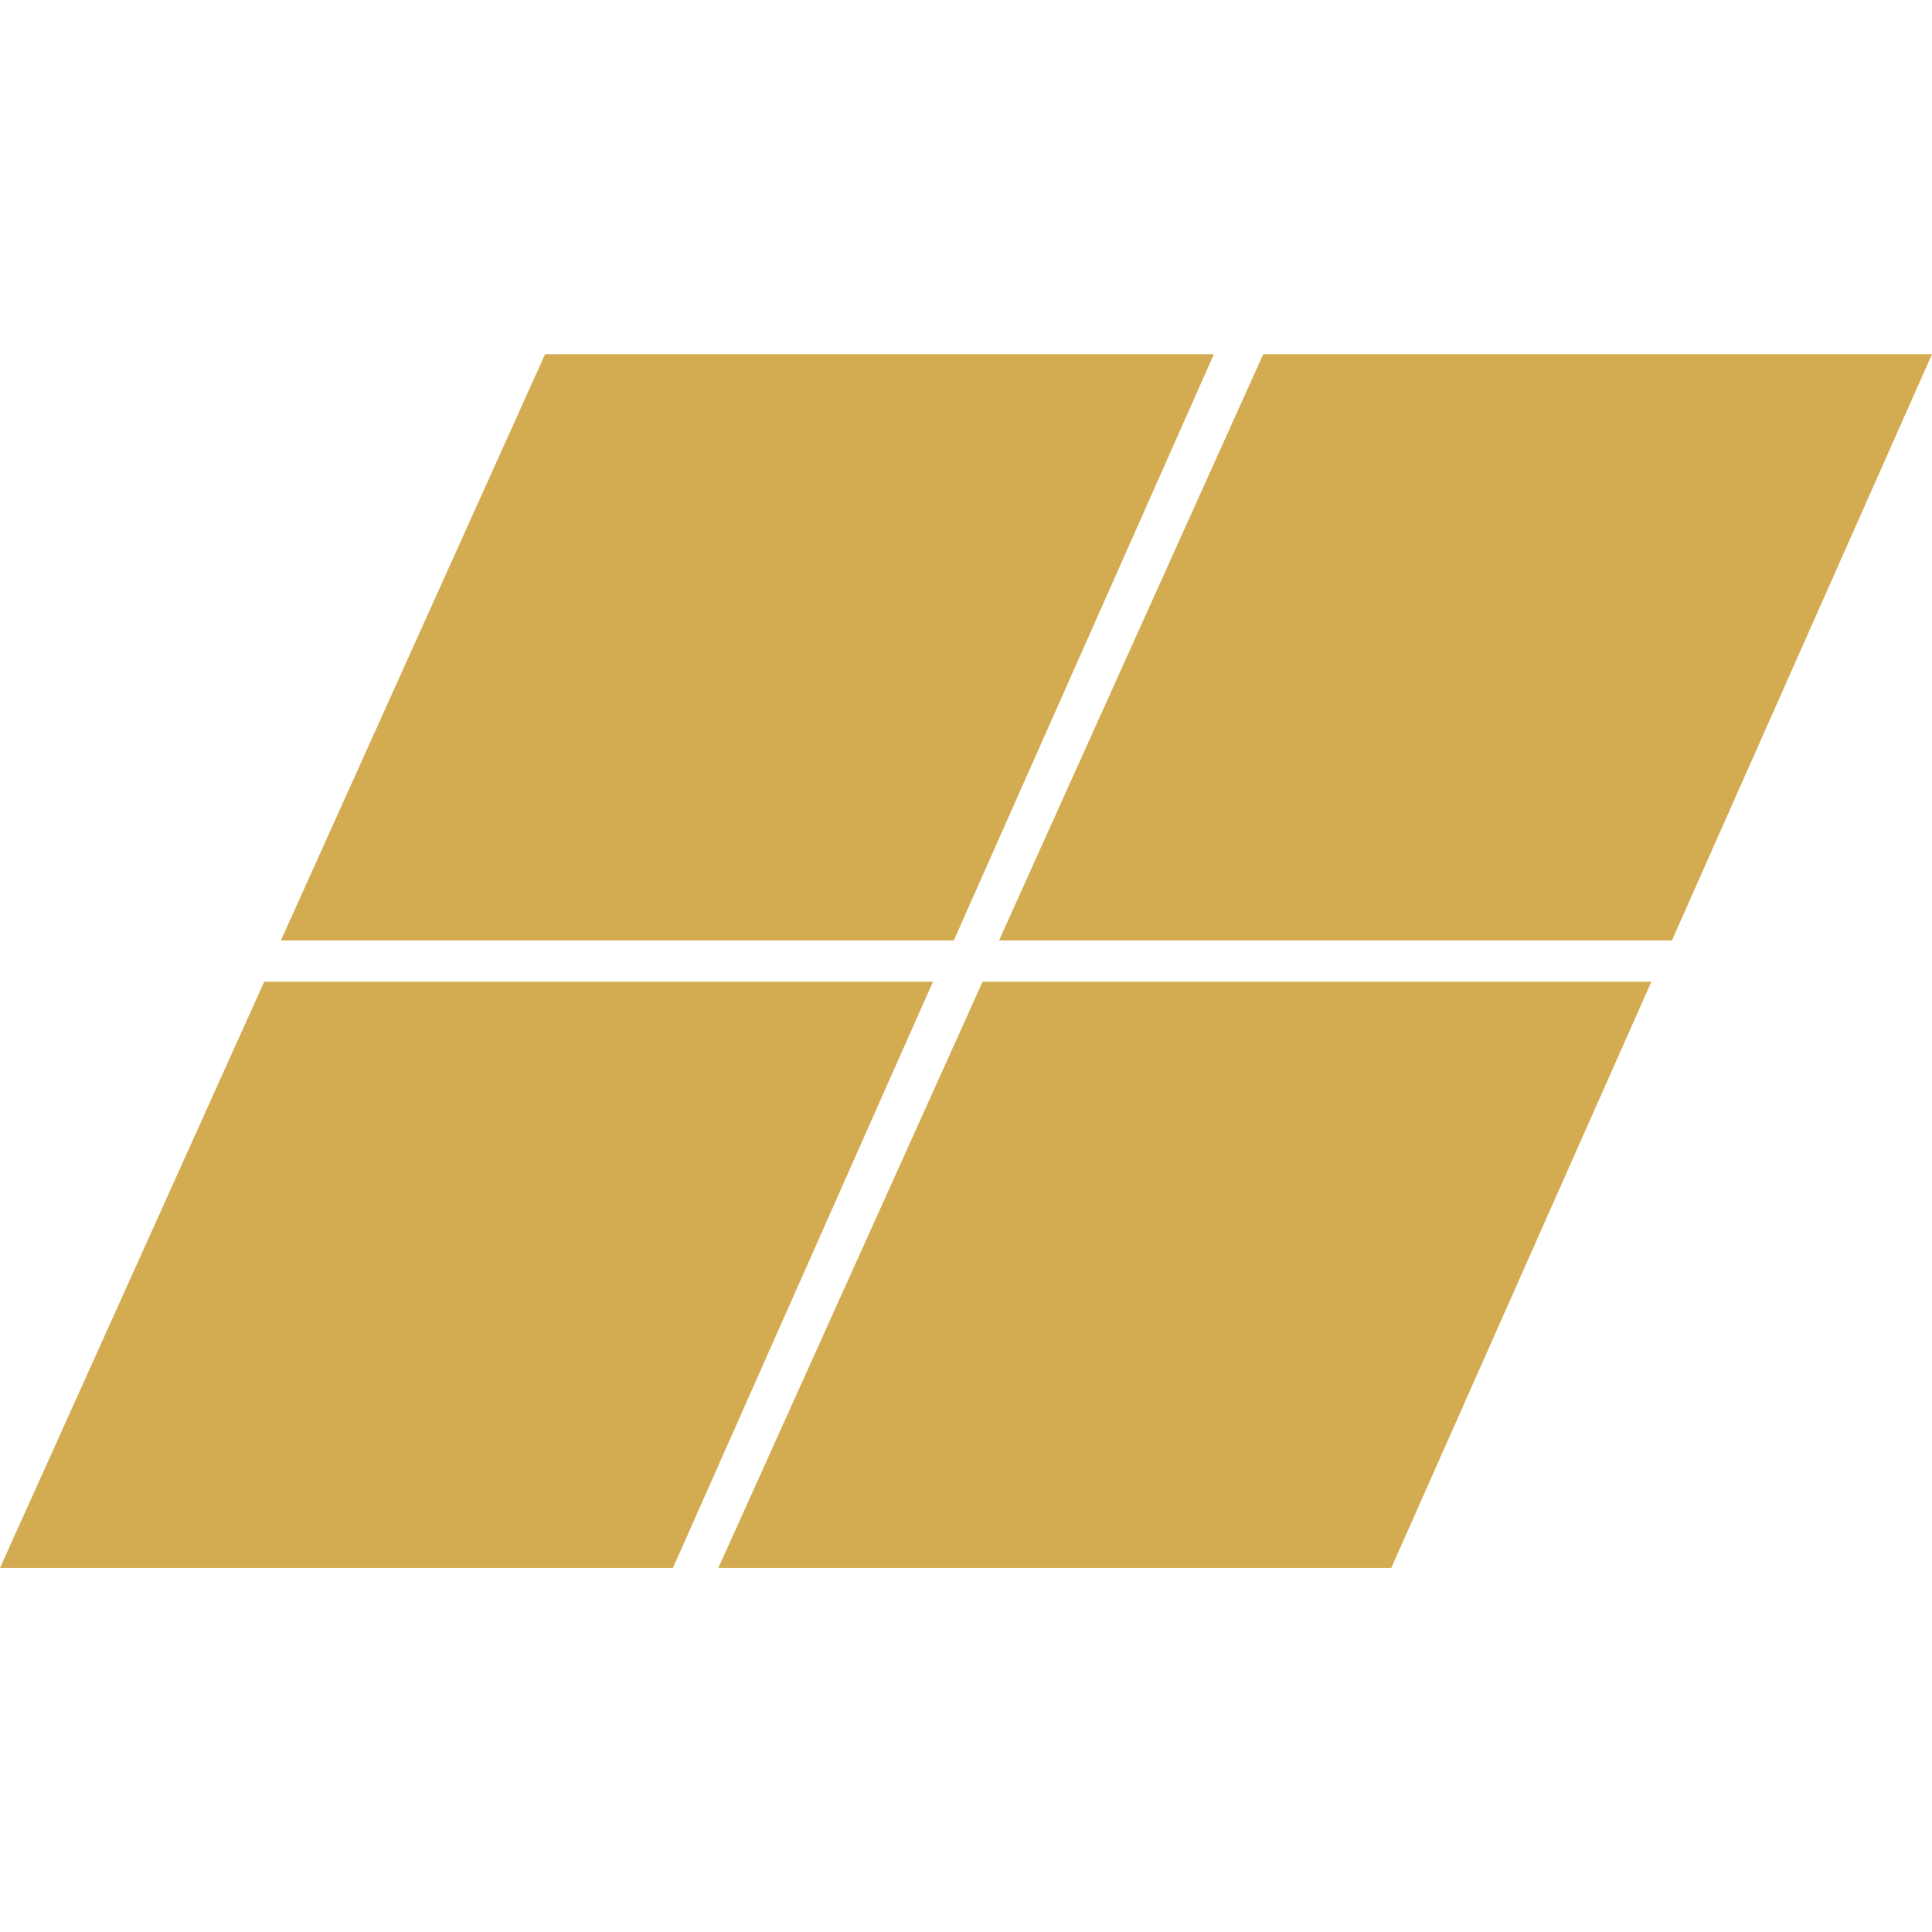
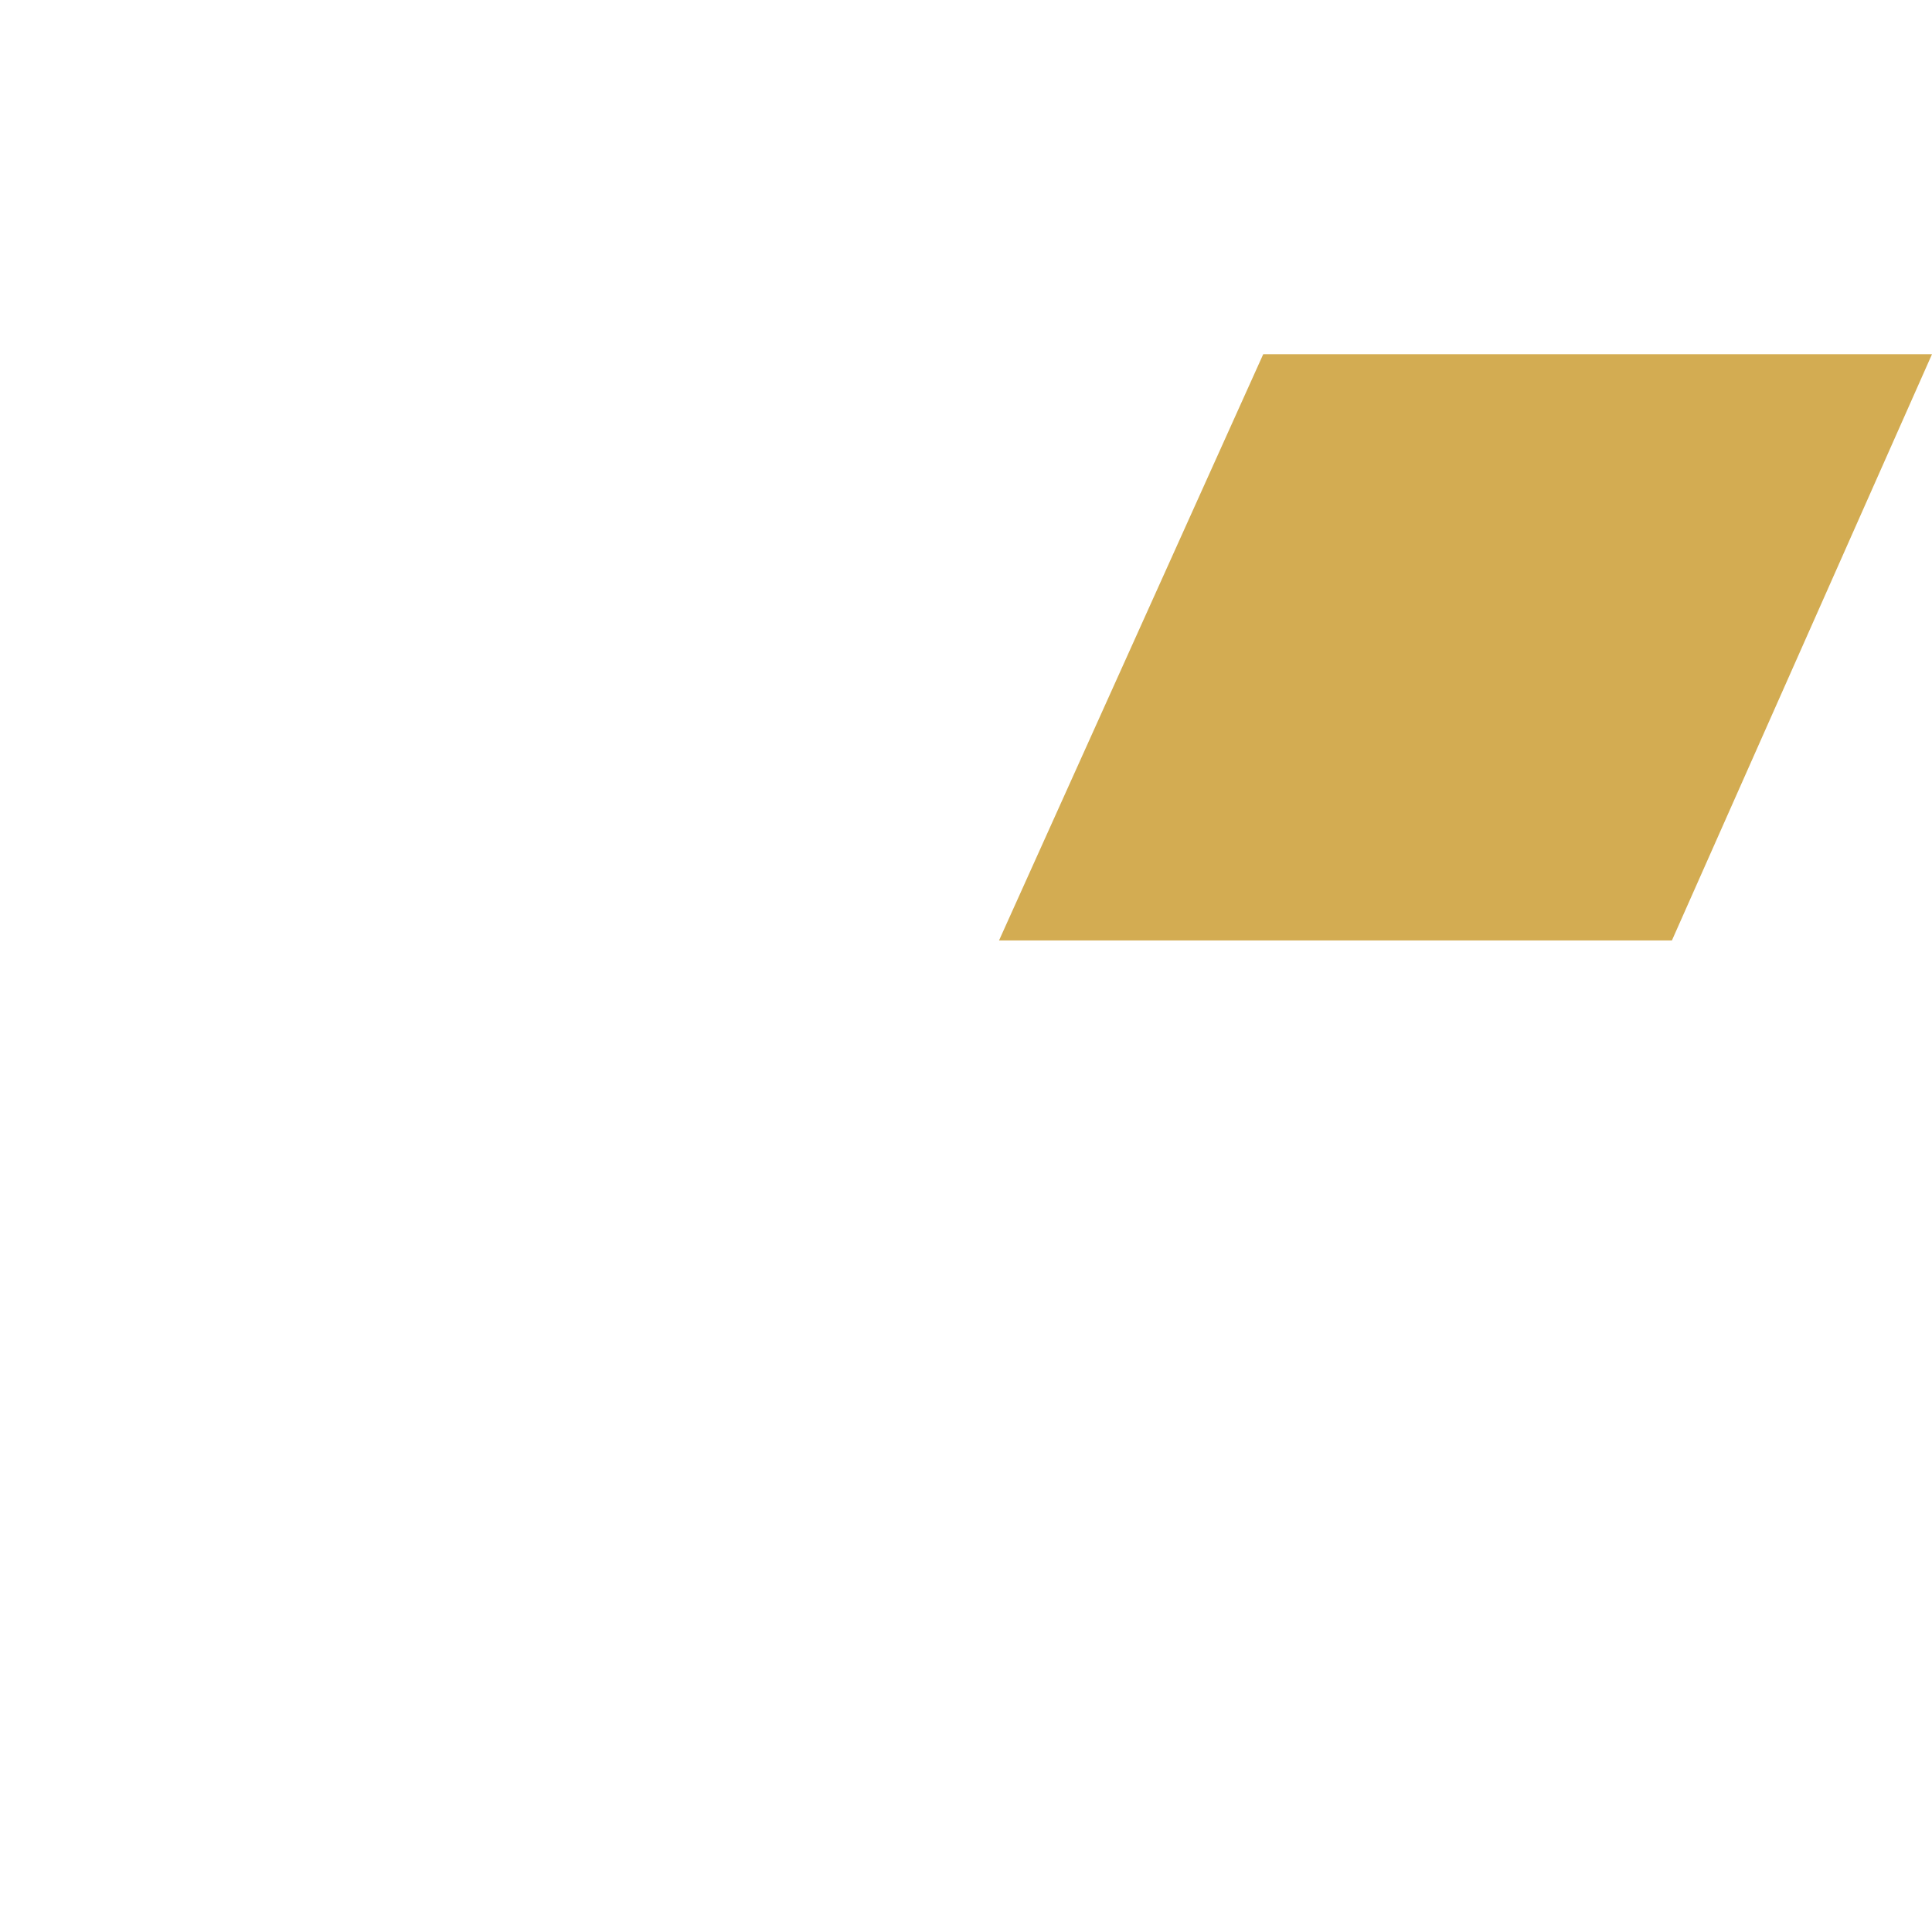
<svg xmlns="http://www.w3.org/2000/svg" width="32" height="32" viewBox="0 0 32 32" fill="none">
-   <path d="M9.028 5.867H20.106L15.798 15.577H4.652L9.028 5.867Z" fill="#D3AC52" />
-   <path d="M4.376 16.26H15.453L11.146 25.97H0L4.376 16.26Z" fill="#D3AC52" />
  <path d="M20.923 5.867H32L27.692 15.577H16.547L20.923 5.867Z" fill="#D3AC52" />
-   <path d="M16.275 16.26H27.352L23.044 25.97H11.898L16.275 16.26Z" fill="#D3AC52" />
</svg>